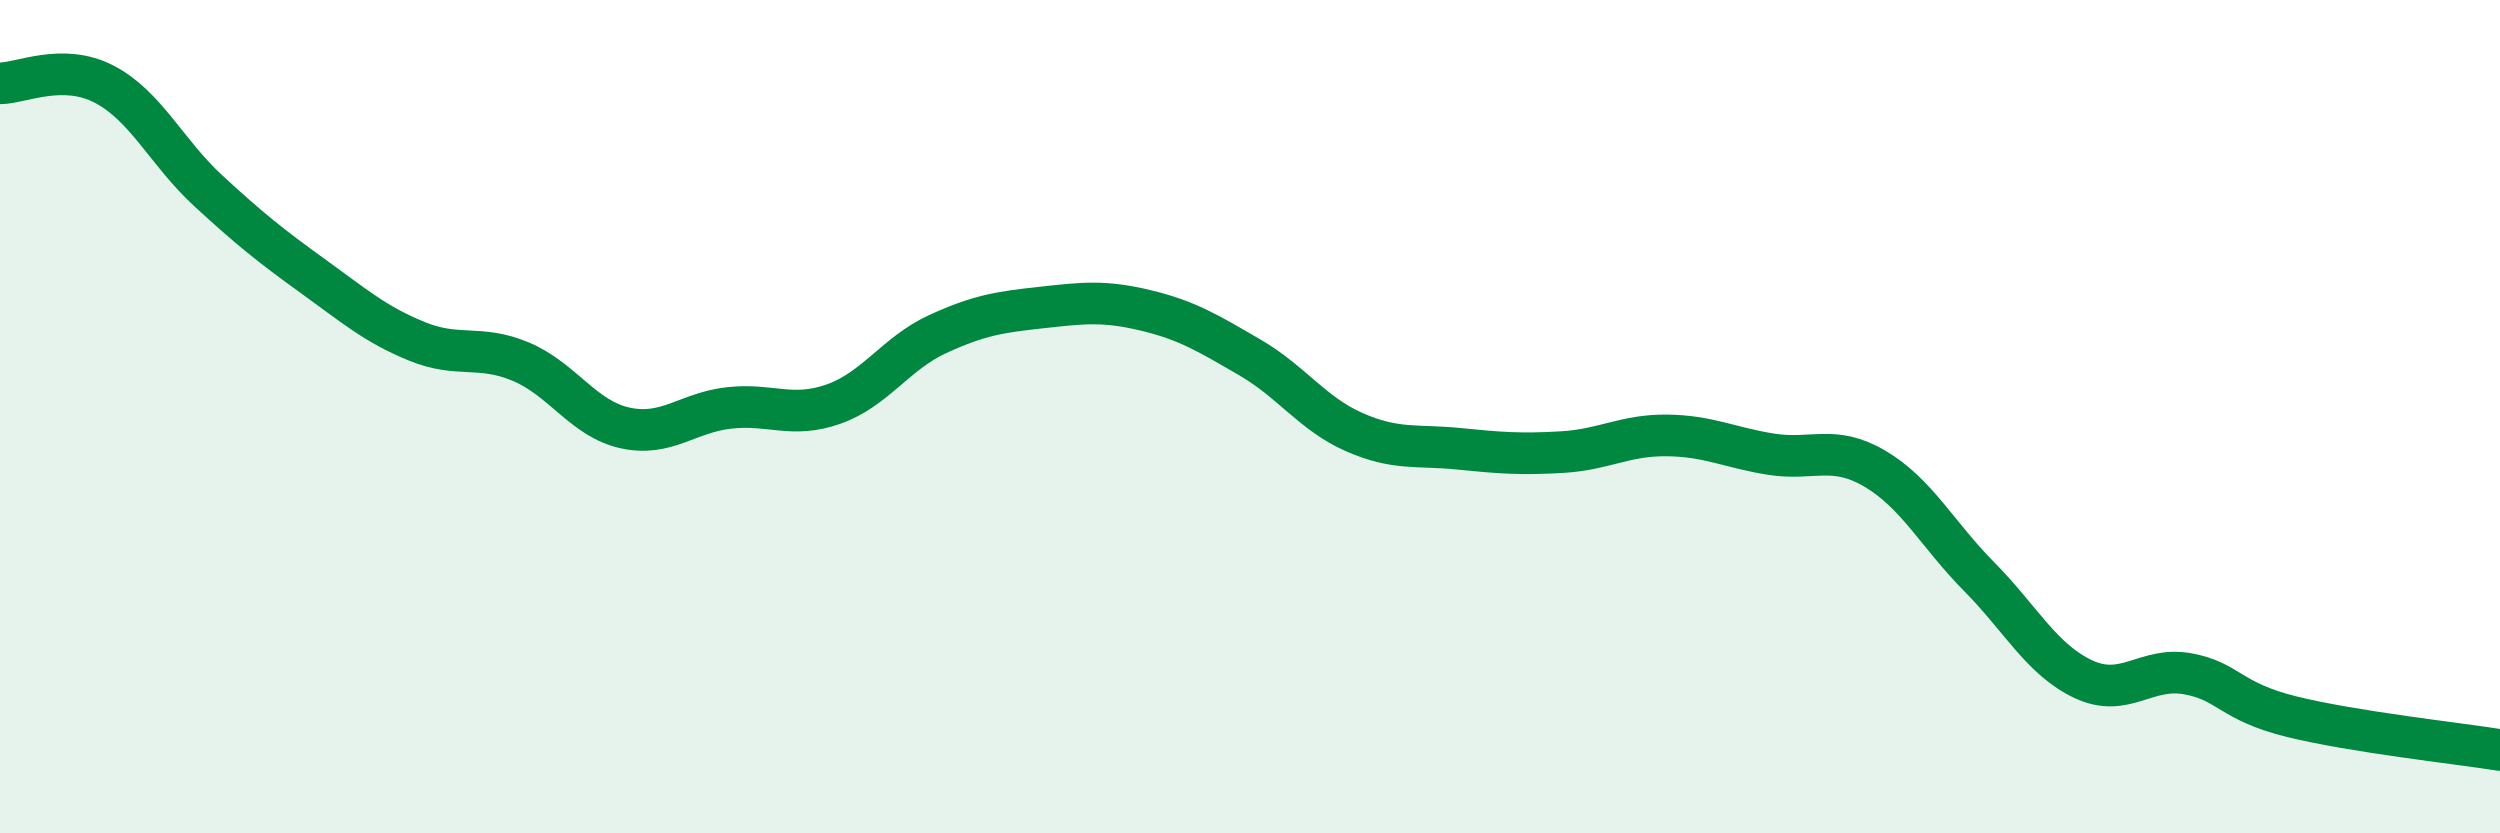
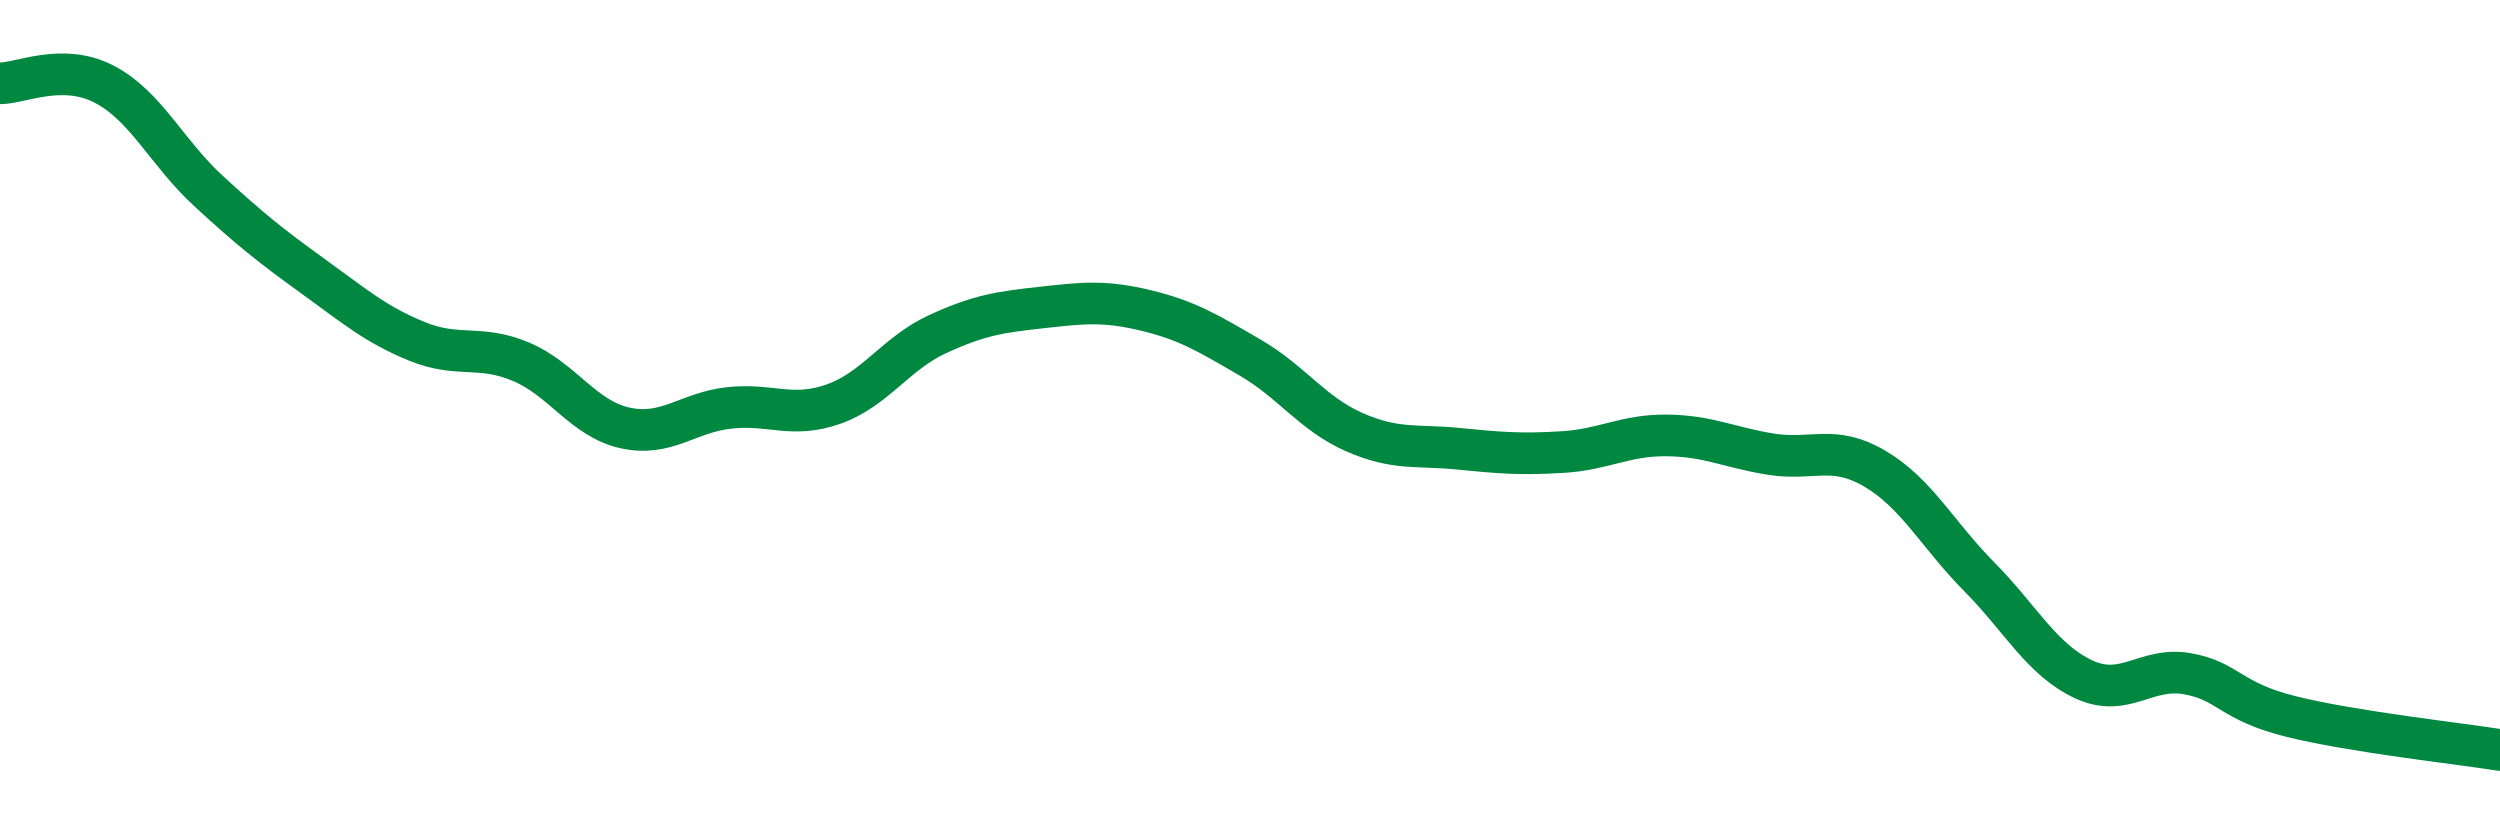
<svg xmlns="http://www.w3.org/2000/svg" width="60" height="20" viewBox="0 0 60 20">
-   <path d="M 0,2 C 0.5,2 1.5,1.5 2.5,2.02 C 3.5,2.54 4,3.66 5,4.58 C 6,5.5 6.5,5.9 7.5,6.62 C 8.5,7.34 9,7.78 10,8.19 C 11,8.6 11.5,8.26 12.5,8.68 C 13.5,9.1 14,10.05 15,10.27 C 16,10.49 16.5,9.9 17.5,9.79 C 18.5,9.68 19,10.05 20,9.7 C 21,9.35 21.5,8.48 22.5,8.02 C 23.5,7.56 24,7.49 25,7.38 C 26,7.27 26.5,7.21 27.5,7.45 C 28.5,7.69 29,8 30,8.58 C 31,9.16 31.5,9.93 32.5,10.37 C 33.5,10.81 34,10.67 35,10.77 C 36,10.87 36.5,10.91 37.5,10.85 C 38.5,10.79 39,10.44 40,10.45 C 41,10.46 41.5,10.74 42.5,10.9 C 43.5,11.06 44,10.66 45,11.25 C 46,11.84 46.5,12.83 47.5,13.84 C 48.5,14.85 49,15.83 50,16.3 C 51,16.77 51.5,15.99 52.5,16.17 C 53.5,16.35 53.5,16.83 55,17.2 C 56.5,17.57 59,17.84 60,18L60 20L0 20Z" fill="#008740" opacity="0.1" stroke-linecap="round" stroke-linejoin="round" />
  <path d="M 0,2 C 0.5,2 1.5,1.5 2.5,2.02 C 3.5,2.54 4,3.66 5,4.58 C 6,5.5 6.5,5.9 7.5,6.62 C 8.5,7.34 9,7.78 10,8.19 C 11,8.6 11.5,8.26 12.5,8.68 C 13.5,9.1 14,10.05 15,10.27 C 16,10.49 16.5,9.9 17.5,9.79 C 18.5,9.68 19,10.05 20,9.7 C 21,9.35 21.5,8.48 22.5,8.02 C 23.5,7.56 24,7.49 25,7.38 C 26,7.27 26.5,7.21 27.5,7.45 C 28.5,7.69 29,8 30,8.58 C 31,9.16 31.5,9.93 32.5,10.37 C 33.5,10.81 34,10.67 35,10.77 C 36,10.87 36.5,10.91 37.5,10.85 C 38.5,10.79 39,10.44 40,10.45 C 41,10.46 41.5,10.74 42.5,10.9 C 43.5,11.06 44,10.66 45,11.25 C 46,11.84 46.5,12.83 47.5,13.84 C 48.5,14.85 49,15.83 50,16.3 C 51,16.77 51.5,15.99 52.5,16.17 C 53.5,16.35 53.5,16.83 55,17.2 C 56.5,17.57 59,17.84 60,18" stroke="#008740" stroke-width="1" fill="none" stroke-linecap="round" stroke-linejoin="round" />
</svg>